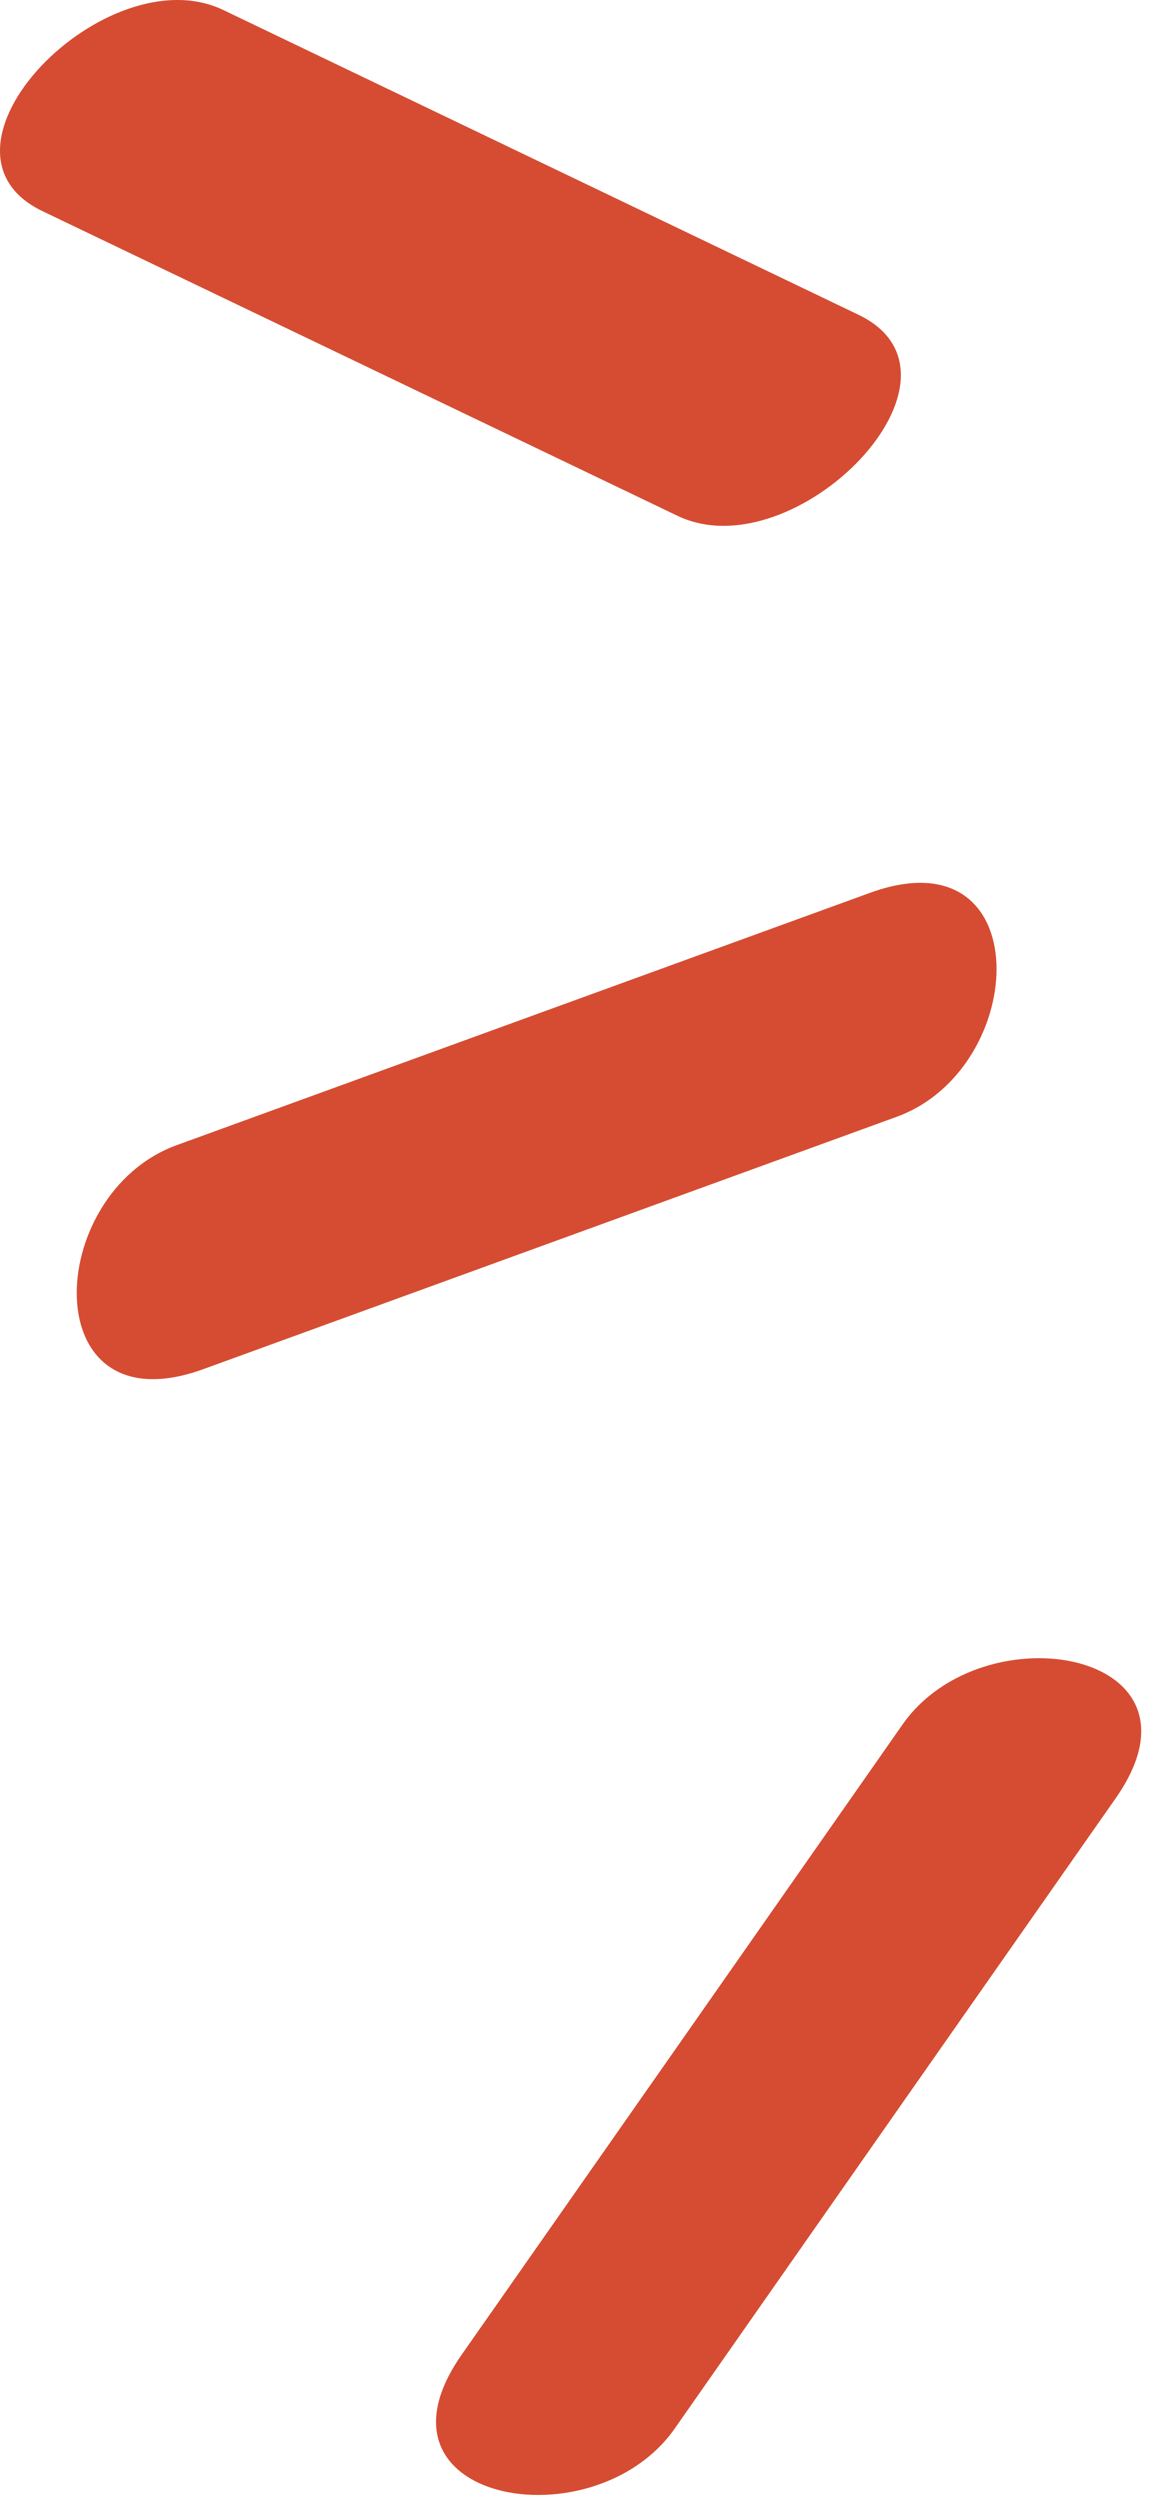
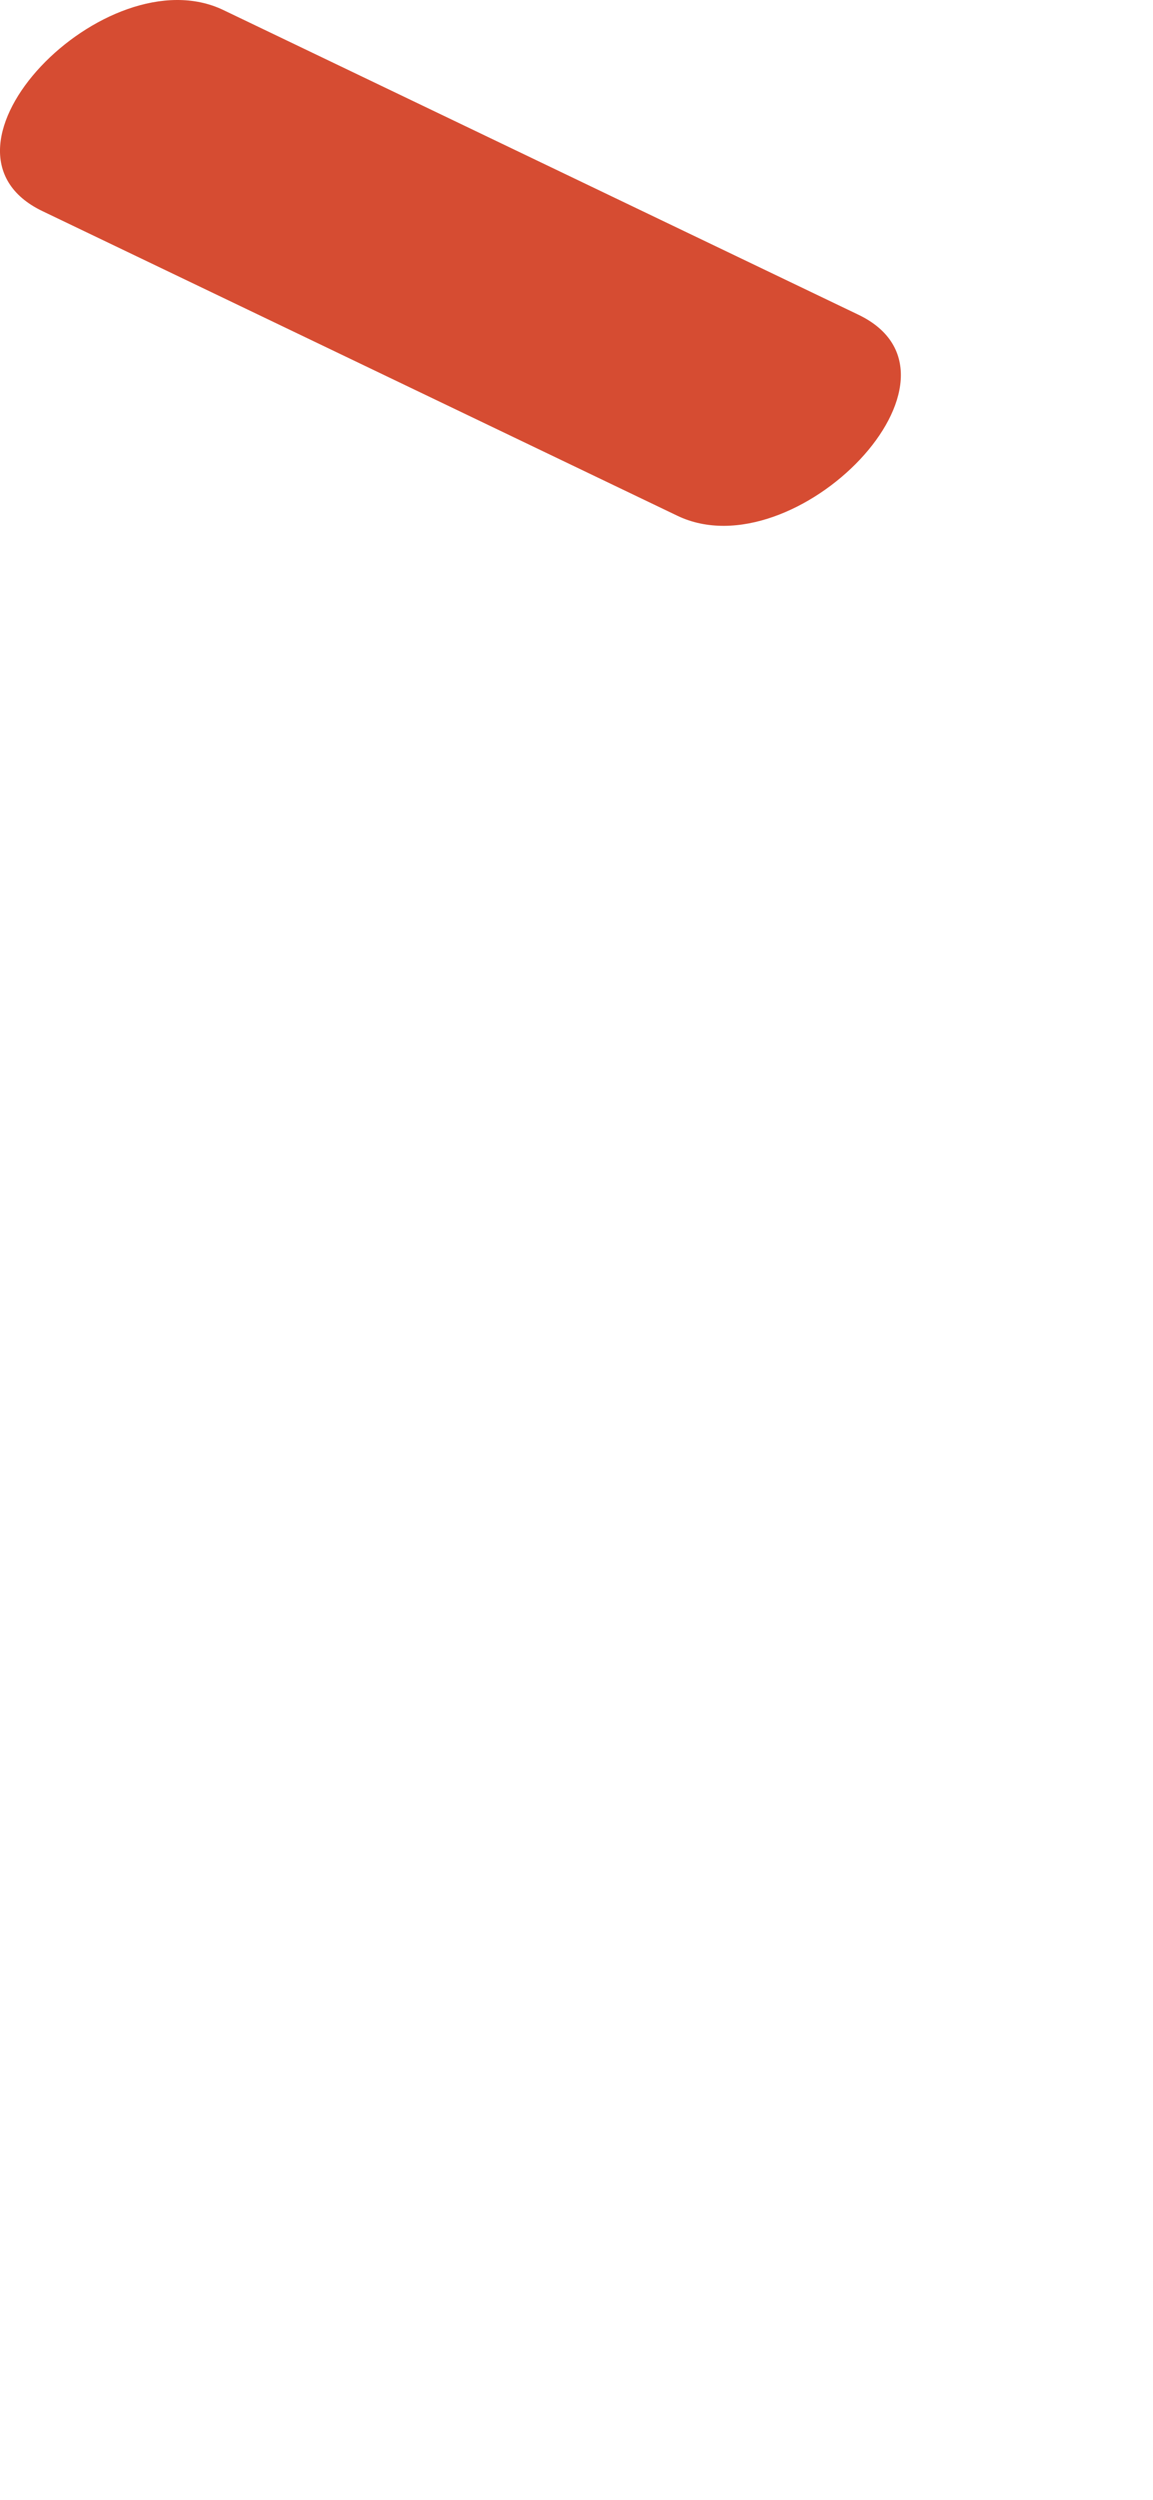
<svg xmlns="http://www.w3.org/2000/svg" width="42" height="91" viewBox="0 0 42 91" fill="none">
  <path d="M1.547 7.686C9.257 11.386 16.967 15.076 24.677 18.776C28.957 20.826 35.937 13.696 31.267 11.456C23.557 7.756 15.847 4.066 8.137 0.366C3.867 -1.684 -3.123 5.446 1.547 7.686Z" fill="#D64C32" />
-   <path d="M7.418 49.836C15.828 46.776 24.248 43.716 32.658 40.656C37.528 38.886 37.818 30.266 31.678 32.506C23.268 35.566 14.848 38.626 6.438 41.686C1.568 43.456 1.278 52.076 7.418 49.836Z" fill="#D64C32" />
-   <path d="M24.577 88.406C29.927 80.756 35.287 73.106 40.637 65.466C44.387 60.115 35.827 58.566 32.877 62.776C27.527 70.425 22.167 78.076 16.817 85.716C13.067 91.076 21.627 92.616 24.577 88.406Z" fill="#D64C32" />
</svg>